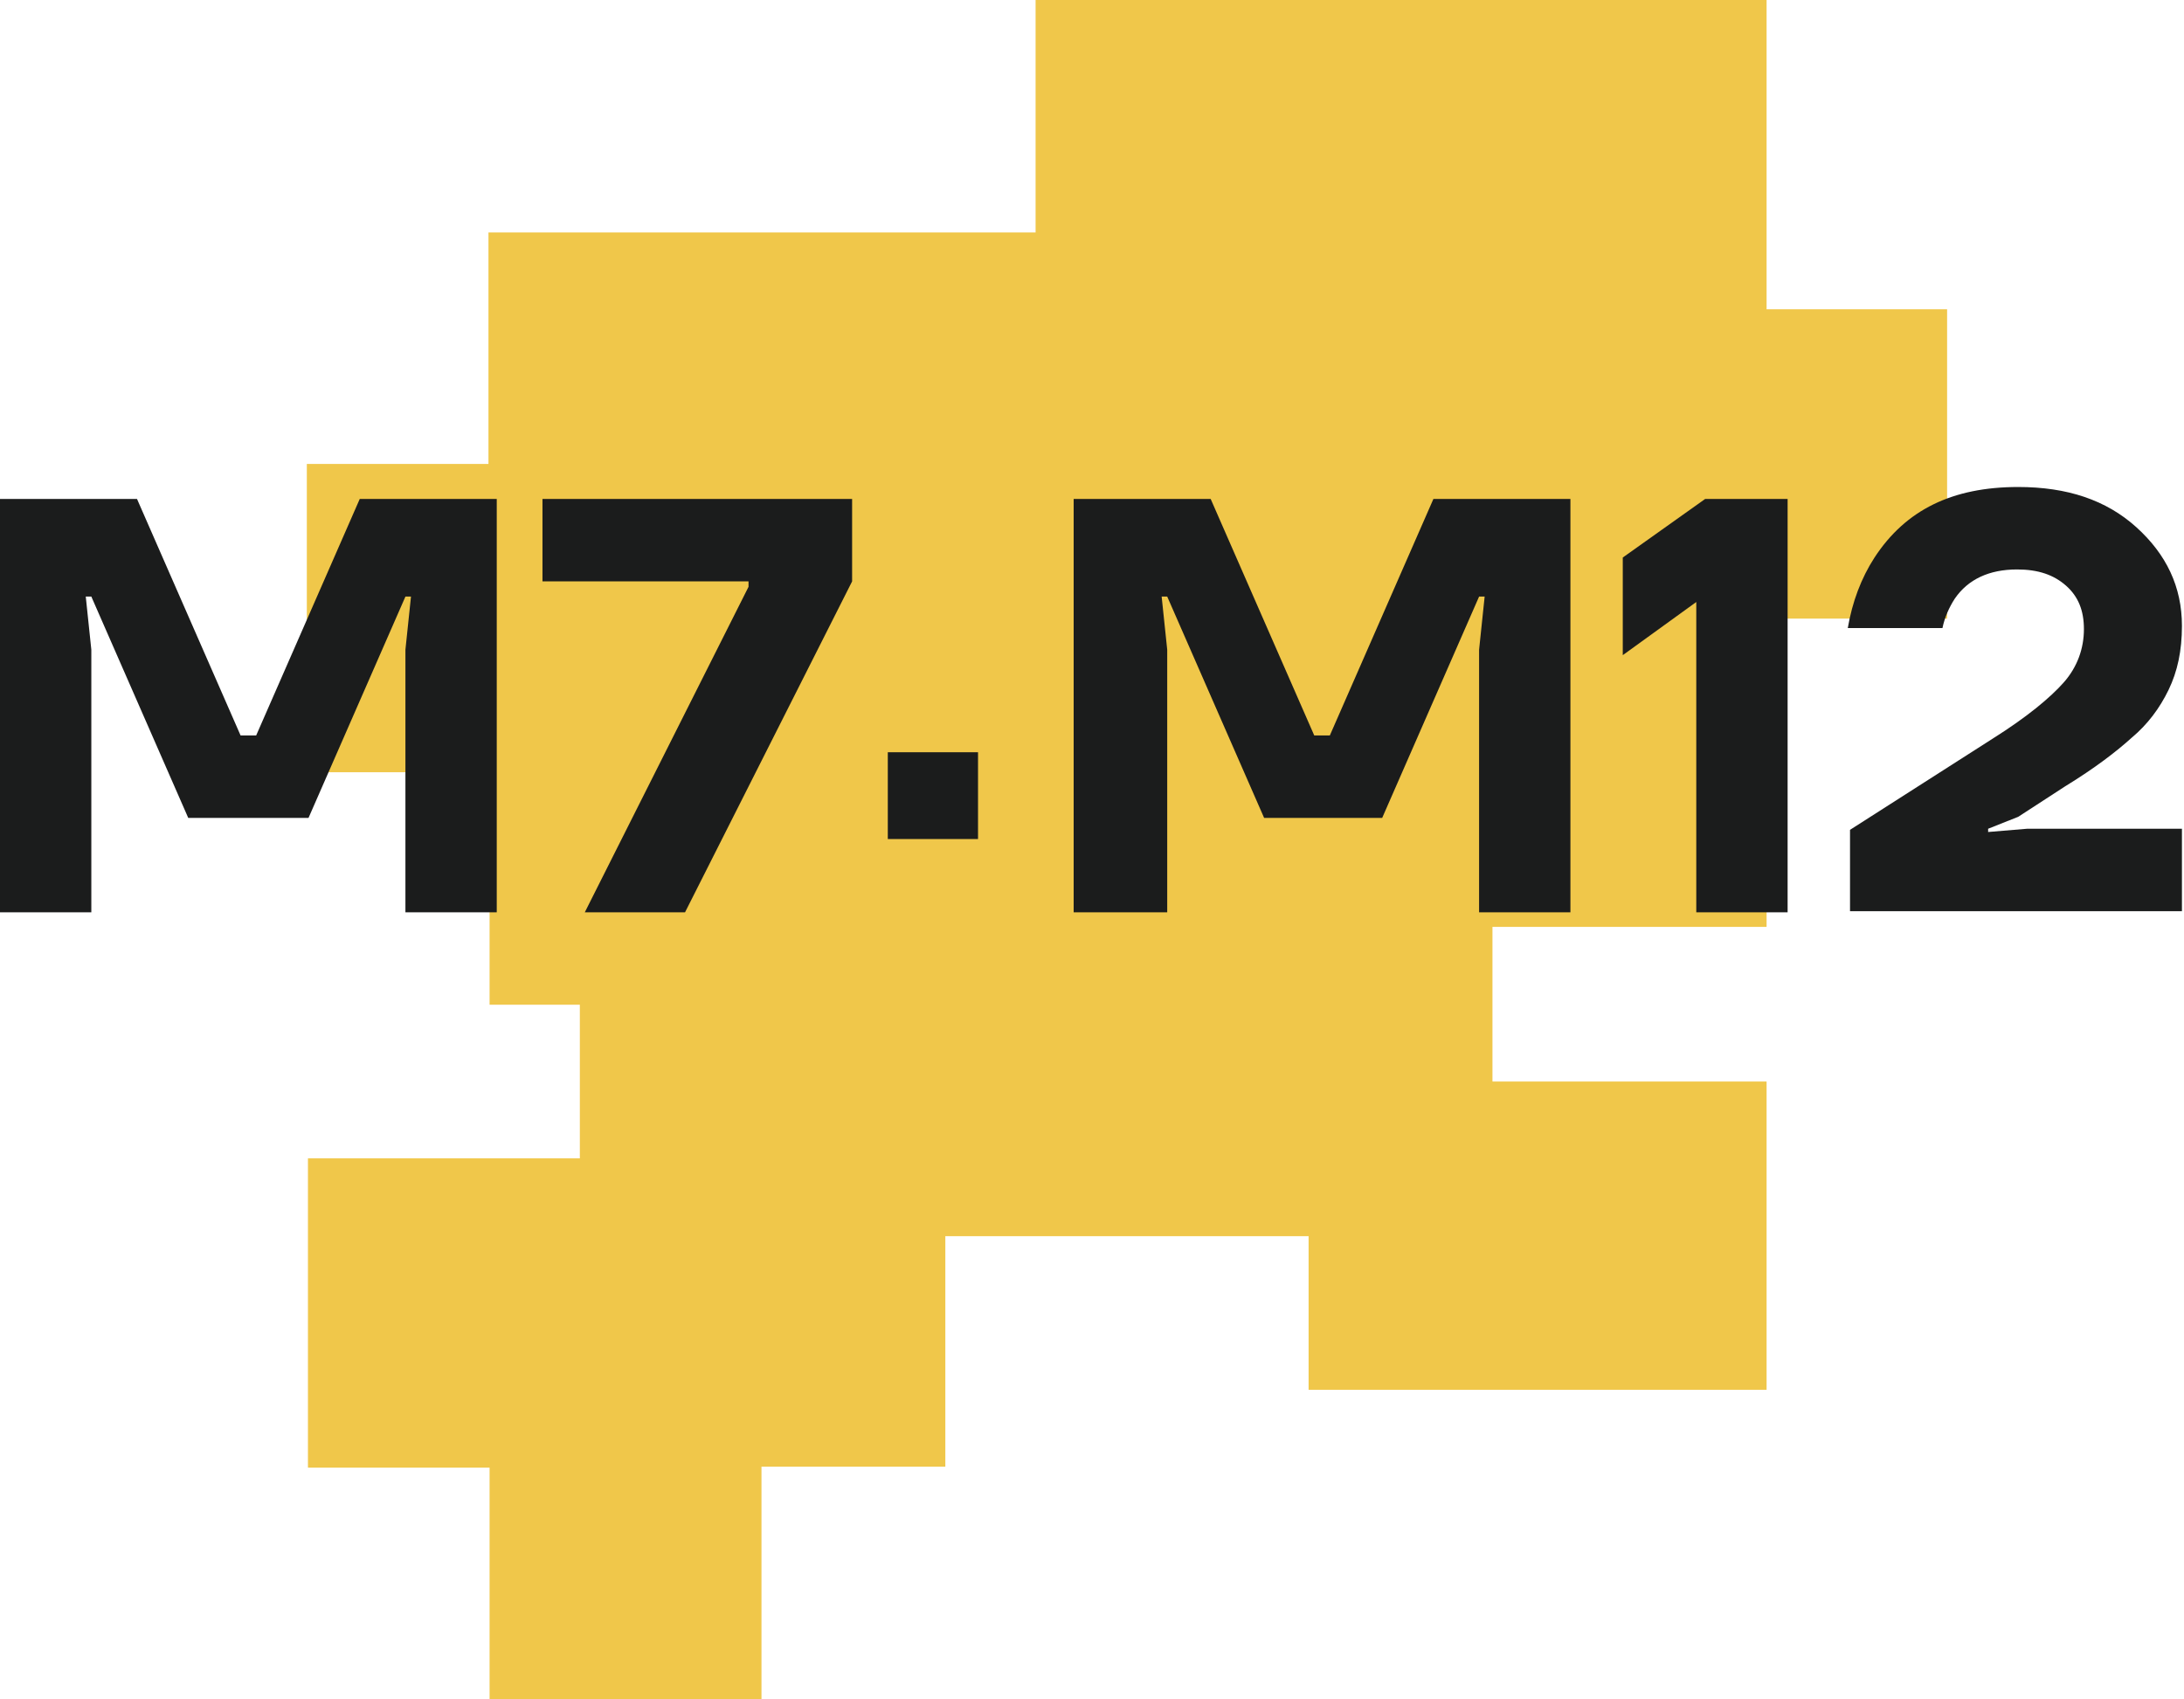
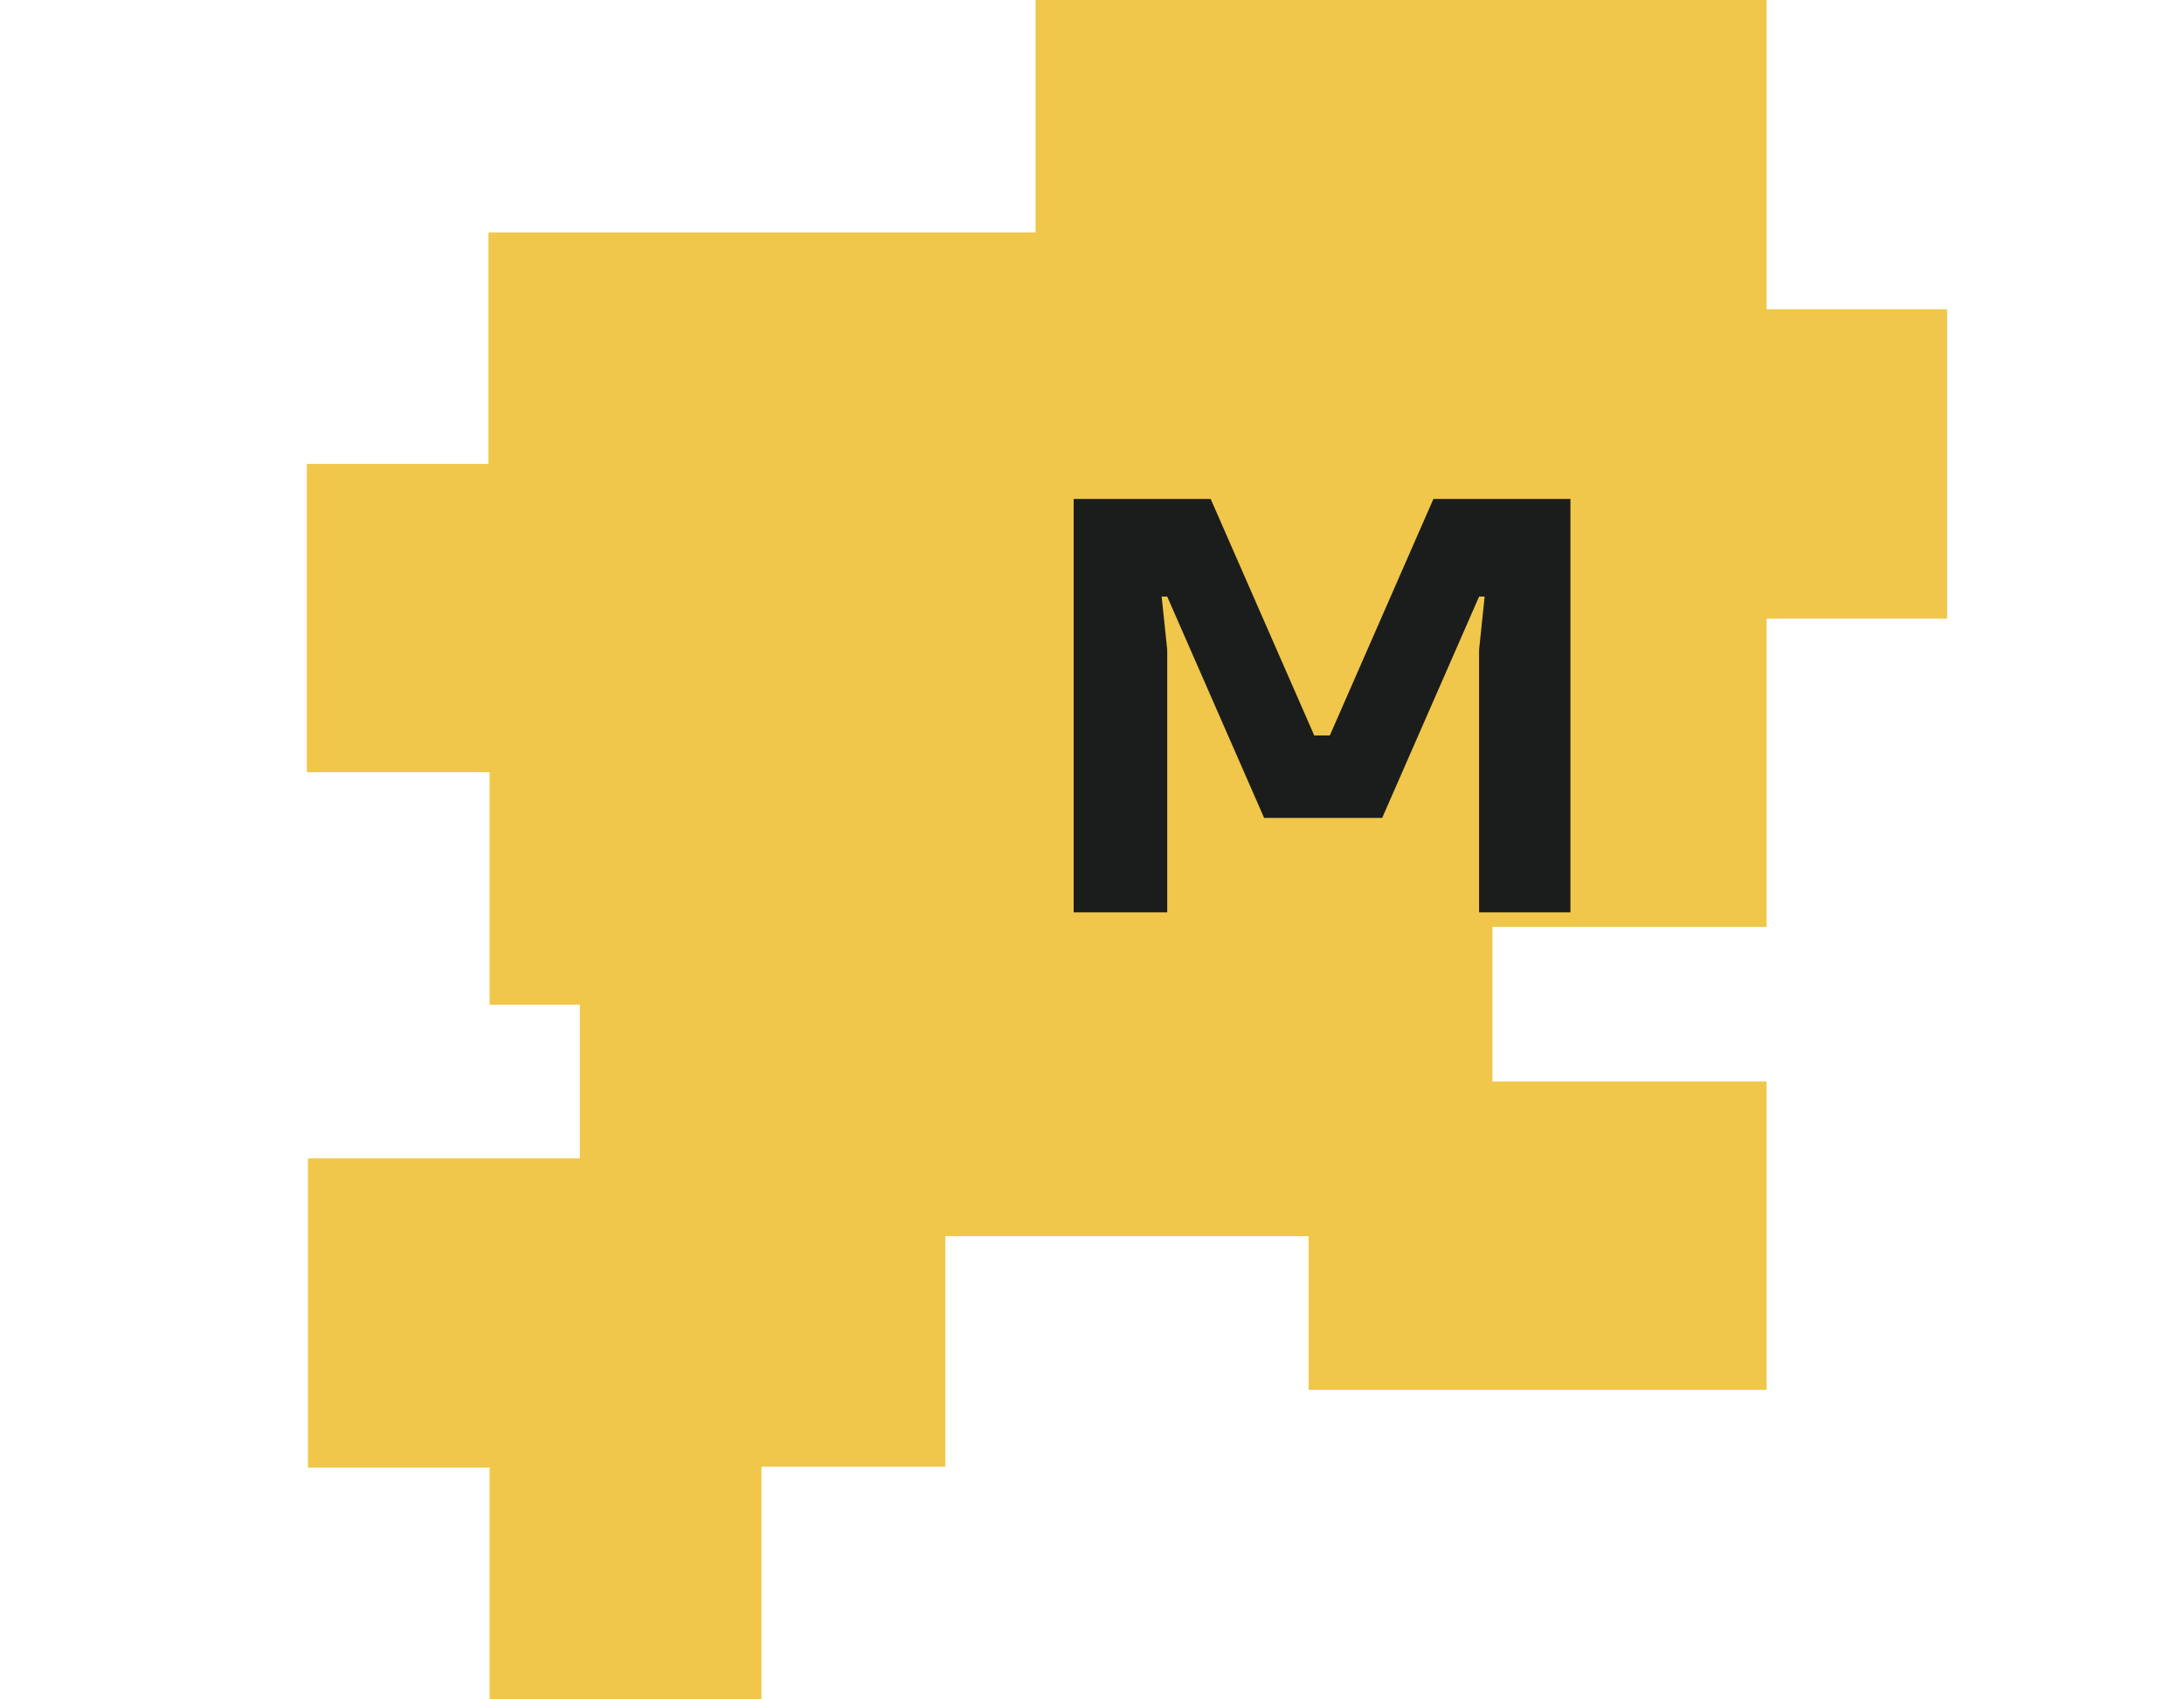
<svg xmlns="http://www.w3.org/2000/svg" width="401" height="312" viewBox="0 0 401 312" fill="none">
  <path d="M324.359 170.199V113.59H357.504V56.795H324.359V0H190.143V42.689H89.686V85.192H56.337V141.801H89.891V184.49H106.463V212.702H56.542V269.497H89.891V312H139.813V269.311H173.571V226.993H240.27V255.205H324.359V198.596H274.028V170.199H324.359Z" fill="#F0C74A" />
-   <path d="M0 167.518V91.616H25.154L44.172 135.046H47.035L66.054 91.616H91.208V167.518H74.439V119.307L75.461 109.546H74.439L56.647 150.186H34.561L16.769 109.546H15.747L16.769 119.307V167.518H0Z" fill="#1B1C1C" />
-   <path d="M99.603 106.757V91.616H156.454V106.757L125.779 167.519H107.374L137.436 107.753V106.757H99.603Z" fill="#1B1C1C" />
  <path d="M197.133 167.519V91.616H222.287L241.306 135.046H244.169L263.187 91.616H288.341V167.519H271.572V119.308L272.594 109.546H271.572L253.78 150.187H232.103L214.311 109.546H213.289L214.311 119.308V167.519H197.133Z" fill="#1B1C1C" />
-   <path d="M297.954 120.304V102.374L313.087 91.616H328.22V167.519H311.451V110.542L297.954 120.304Z" fill="#1B1C1C" />
-   <path d="M339.679 167.518V152.378L365.855 135.643C372.195 131.659 376.489 128.073 378.943 125.284C381.397 122.495 382.624 119.108 382.624 115.522C382.624 112.135 381.602 109.546 379.352 107.553C377.103 105.561 374.24 104.565 370.354 104.565C365.242 104.565 361.356 106.358 358.902 109.944C357.88 111.538 357.062 113.331 356.653 115.323H339.27C340.088 110.542 341.724 106.159 344.178 102.374C349.904 93.608 358.493 89.424 370.559 89.424C379.557 89.424 386.714 91.815 392.236 96.796C397.757 101.776 400.62 107.753 400.62 114.924C400.62 119.507 399.803 123.292 398.167 126.678C396.531 130.065 394.281 133.053 391.418 135.444C388.555 138.034 384.669 141.022 379.148 144.409L370.559 149.987L365.037 152.178V152.776L372.195 152.178H400.62V167.319H339.679V167.518Z" fill="#1B1C1C" />
-   <path d="M163.008 138.13H179.573V154.068H163.008V138.13Z" fill="#1B1C1C" />
</svg>